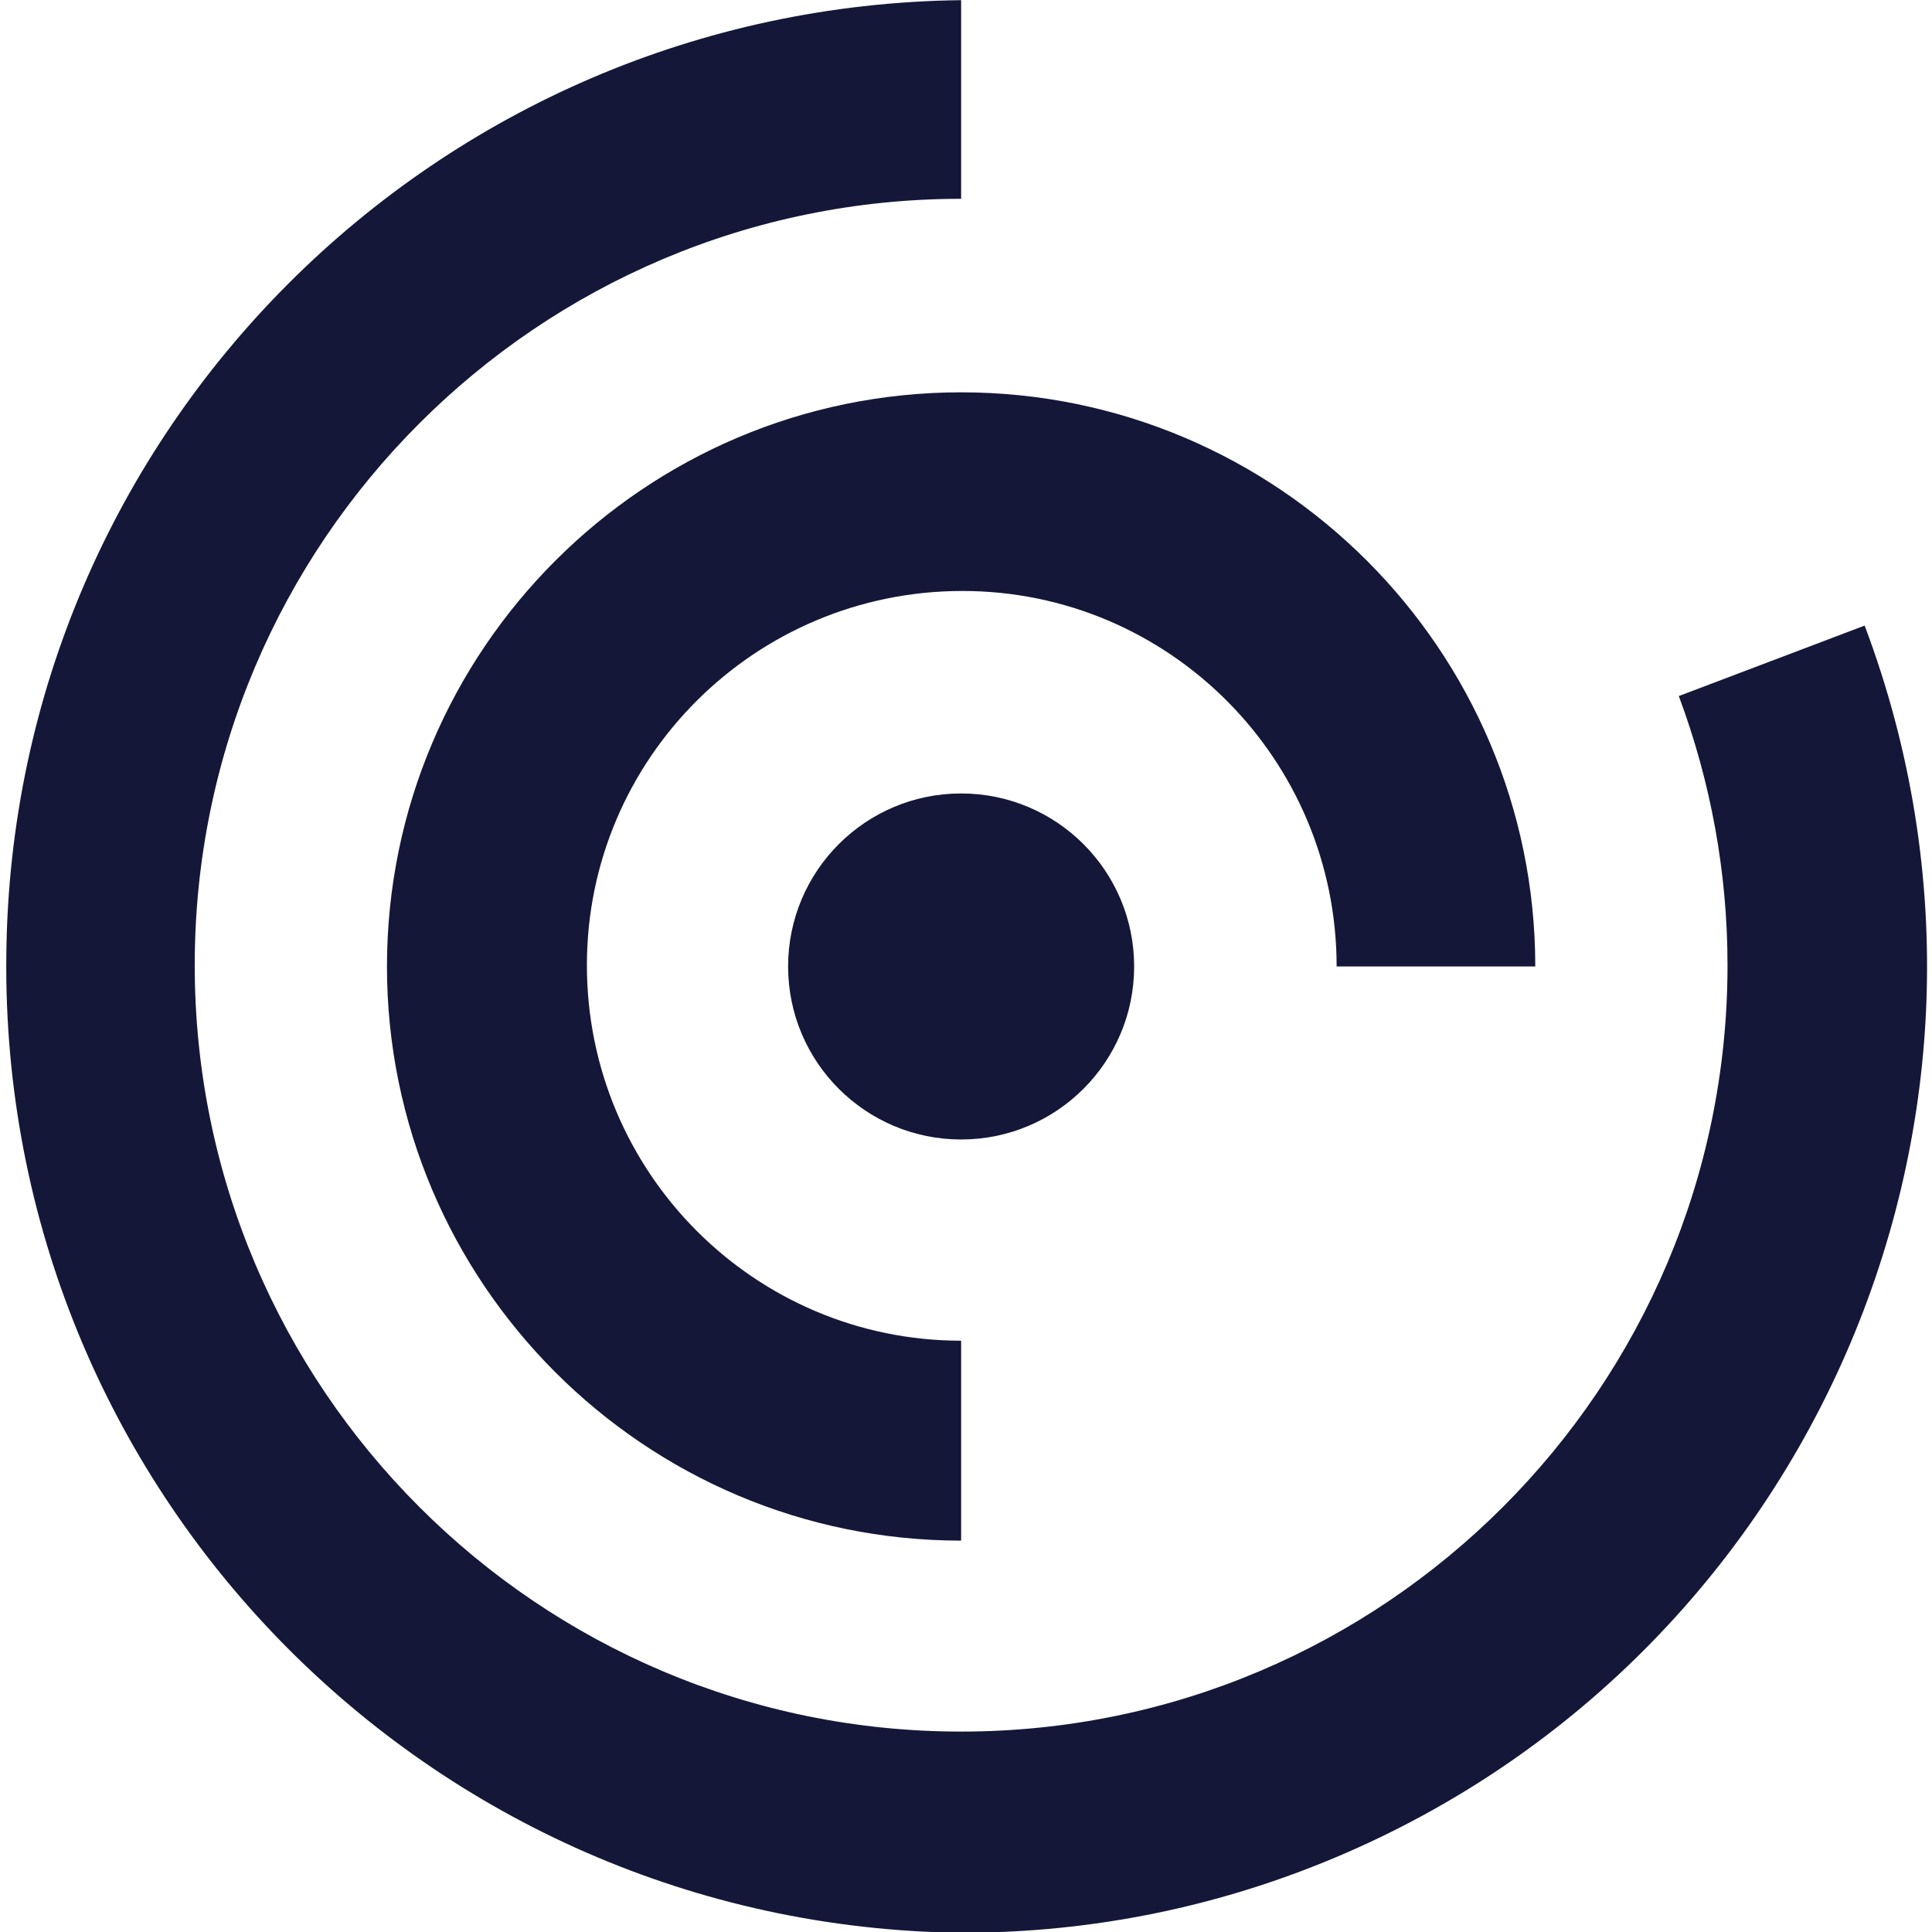
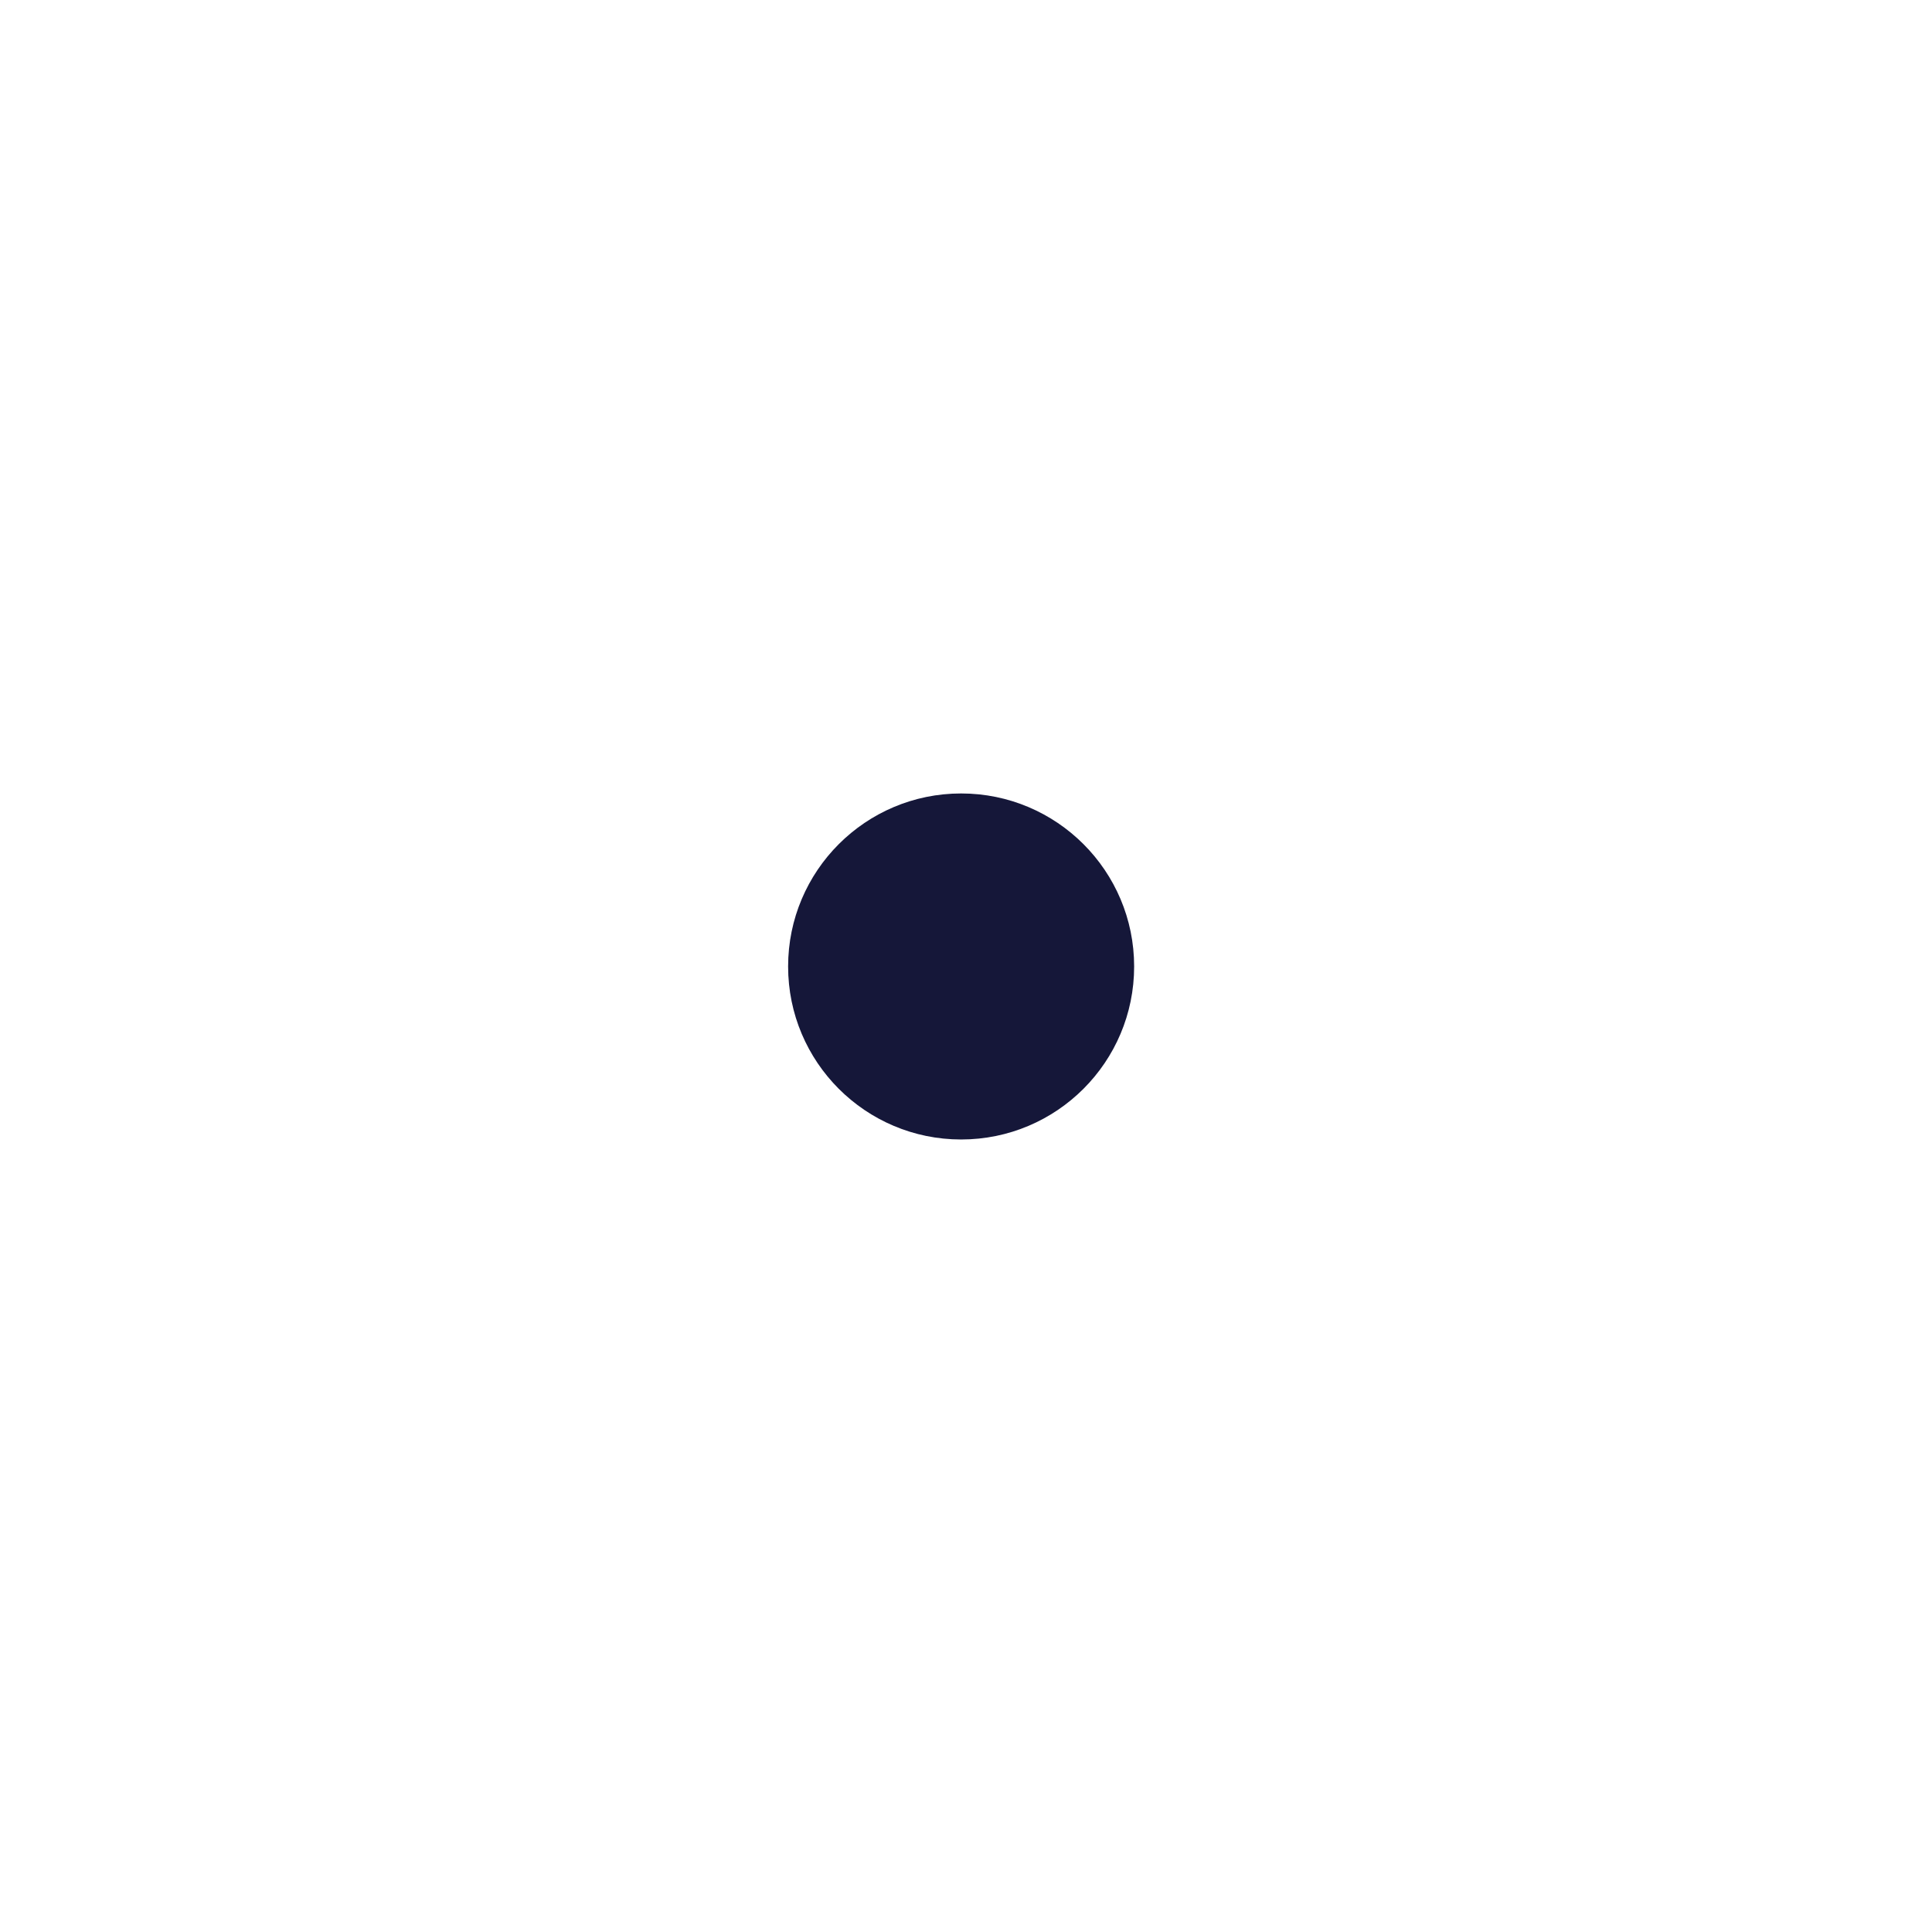
<svg xmlns="http://www.w3.org/2000/svg" width="201" height="201" viewBox="0 0 201 201" fill="none">
  <style>
        path { fill: #151739; }
        
        @media (prefers-color-scheme: dark) {
            path { fill: #ffffff; }
        }
    </style>
-   <path class="outer-circle" d="M99.993 201.083C44.526 200.416 -0.007 154.949 0.659 99.349C1.193 44.816 45.326 0.683 99.993 0.016V20.683C55.993 20.683 20.259 56.416 20.259 100.416C20.259 144.416 55.993 180.149 99.993 180.149C143.993 180.149 179.726 144.416 179.726 100.416C179.726 90.816 177.993 81.349 174.659 72.416L193.993 65.083C213.593 117.083 187.326 175.083 135.326 194.683C123.993 198.949 112.126 201.083 99.993 201.083Z" />
-   <path d="M99.993 160.283C67.059 160.283 40.259 133.483 40.259 100.549C40.259 67.616 67.059 40.816 99.993 40.816C132.926 40.816 159.726 67.616 159.726 100.549H139.059C139.059 78.949 121.593 61.483 100.126 61.483C78.526 61.483 61.059 78.949 61.059 100.416C61.059 122.016 78.526 139.483 99.993 139.483V160.283Z" />
  <path d="M99.993 82.549C109.934 82.549 117.993 90.608 117.993 100.549C117.993 110.491 109.934 118.549 99.993 118.549C90.051 118.549 81.993 110.491 81.993 100.549C81.993 90.608 90.051 82.549 99.993 82.549Z" />
  <defs>
    <linearGradient id="paint0_linear_2_342" x1="46.235" y1="151.858" x2="155.143" y2="42.95" gradientUnits="userSpaceOnUse">
      <stop stop-color="#F9E11E" />
      <stop offset="1" stop-color="#FBA81B" />
    </linearGradient>
  </defs>
</svg>